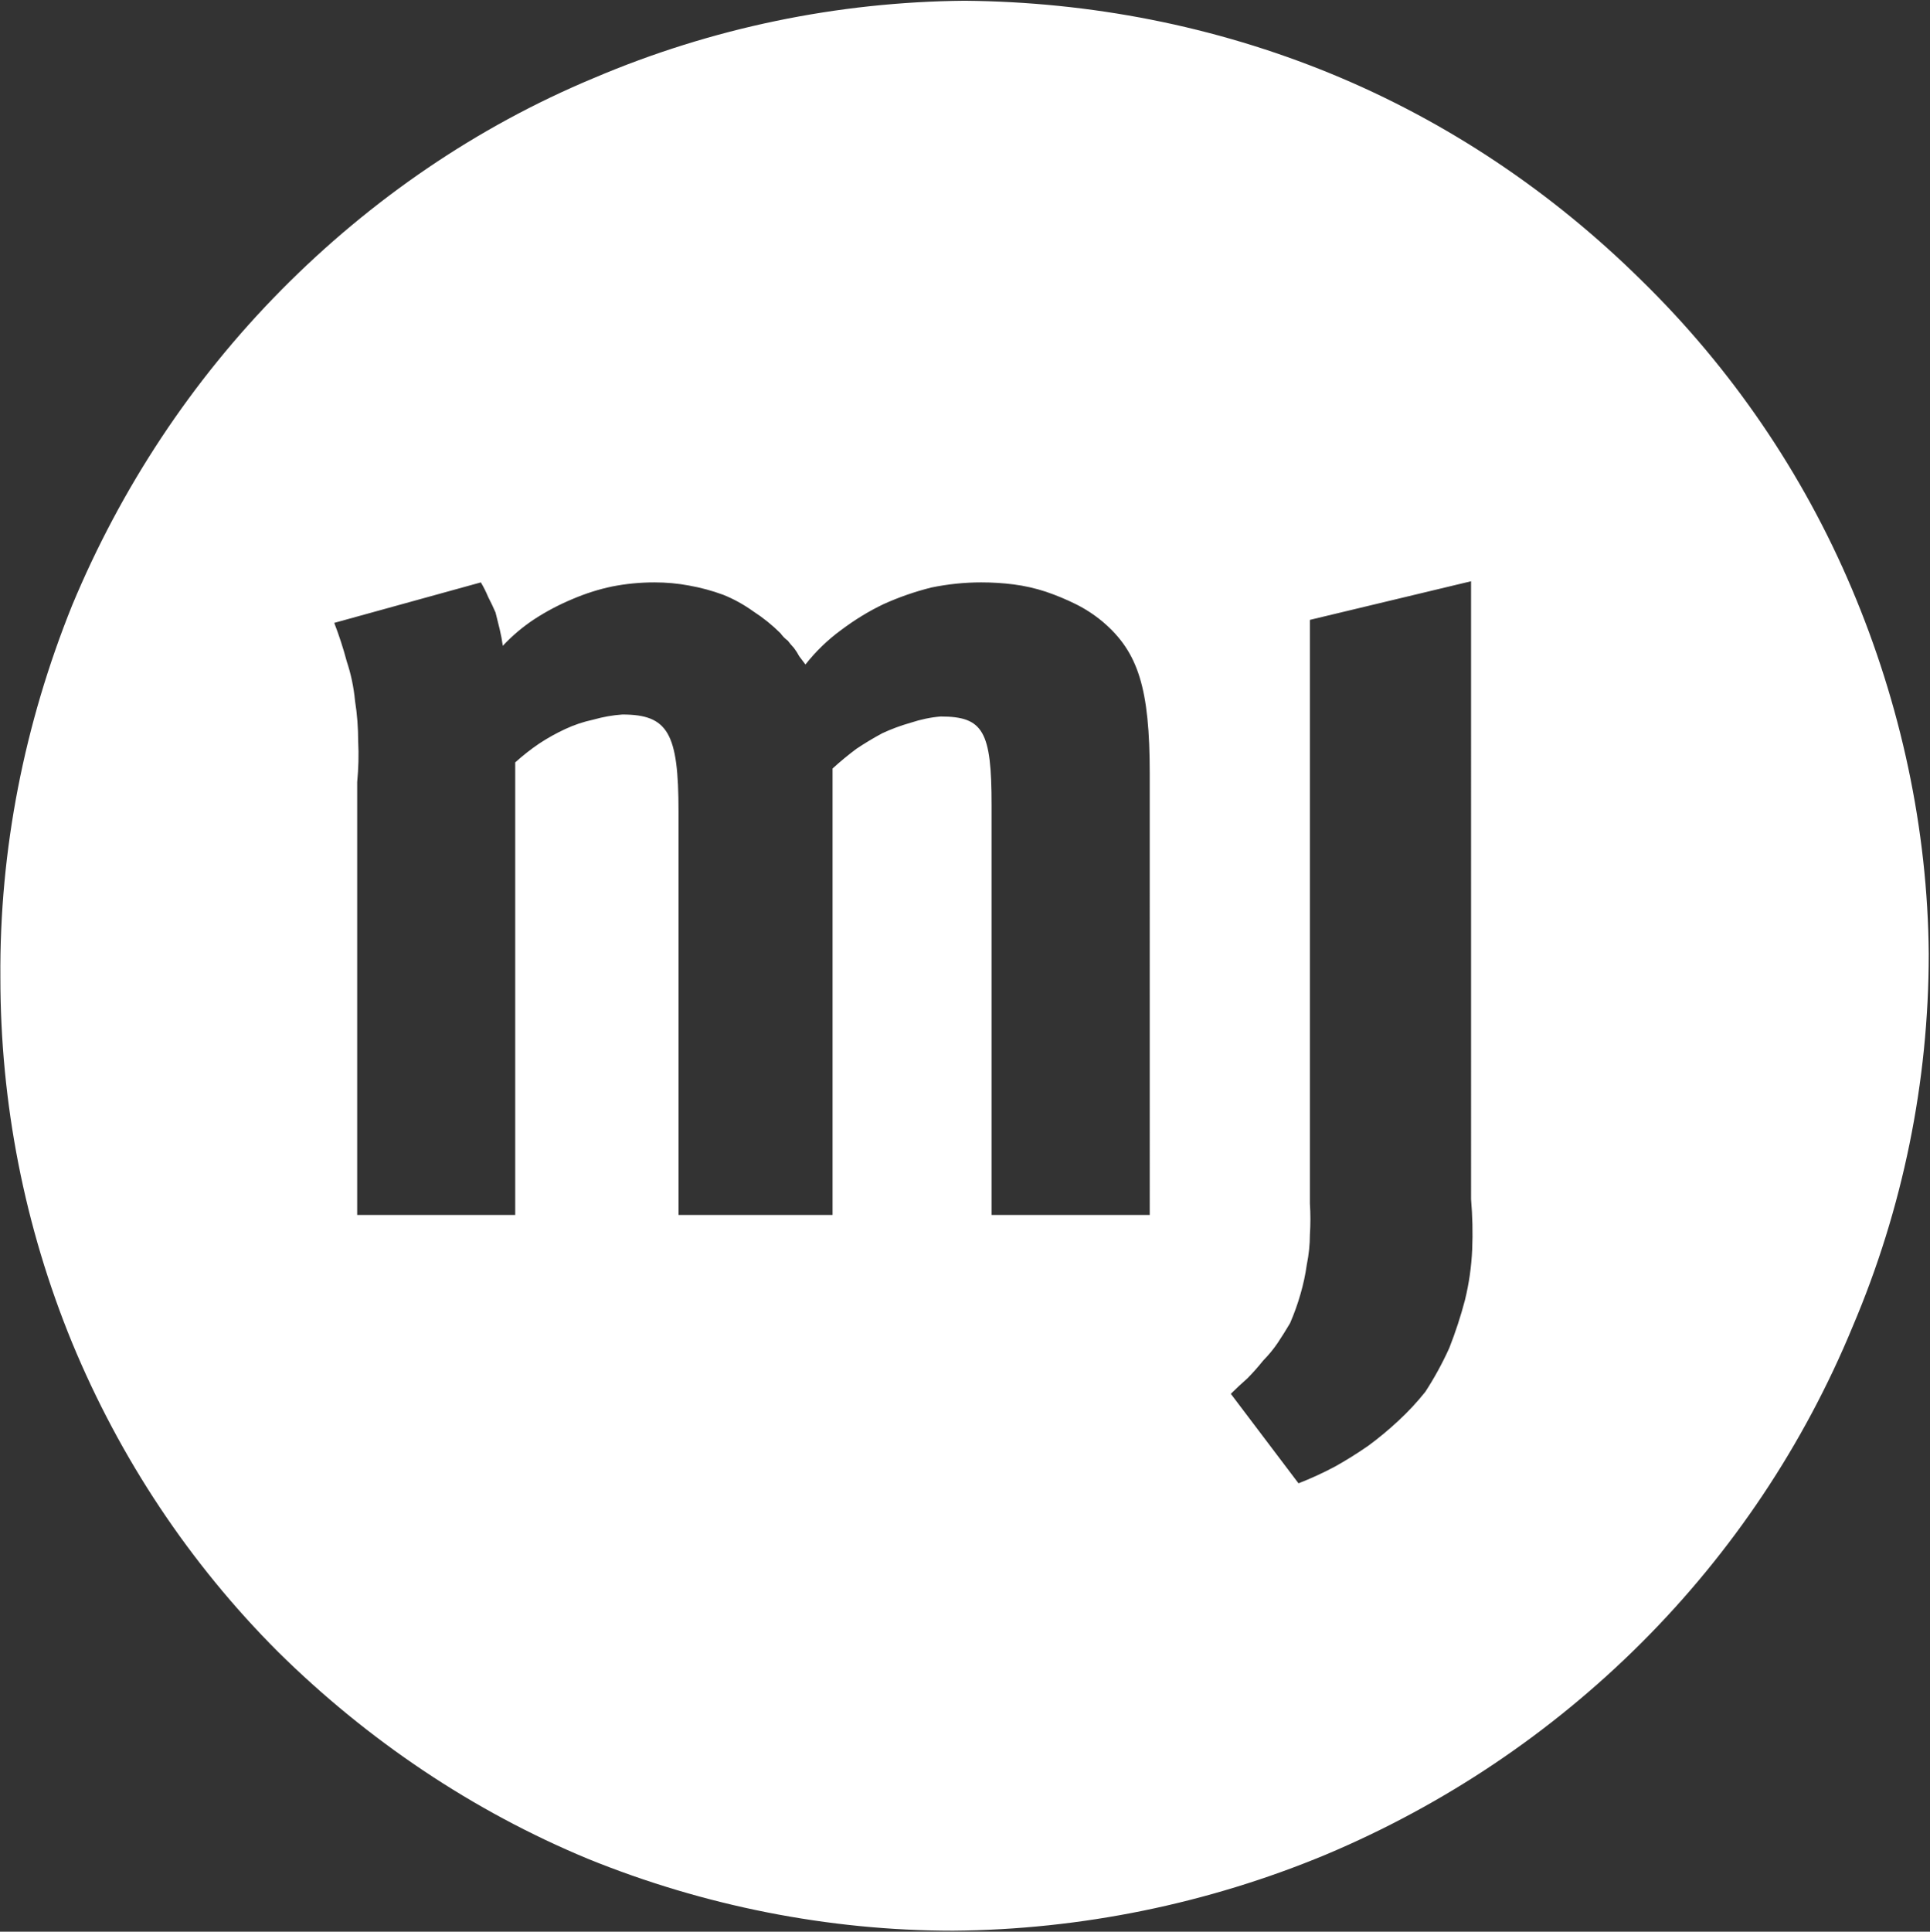
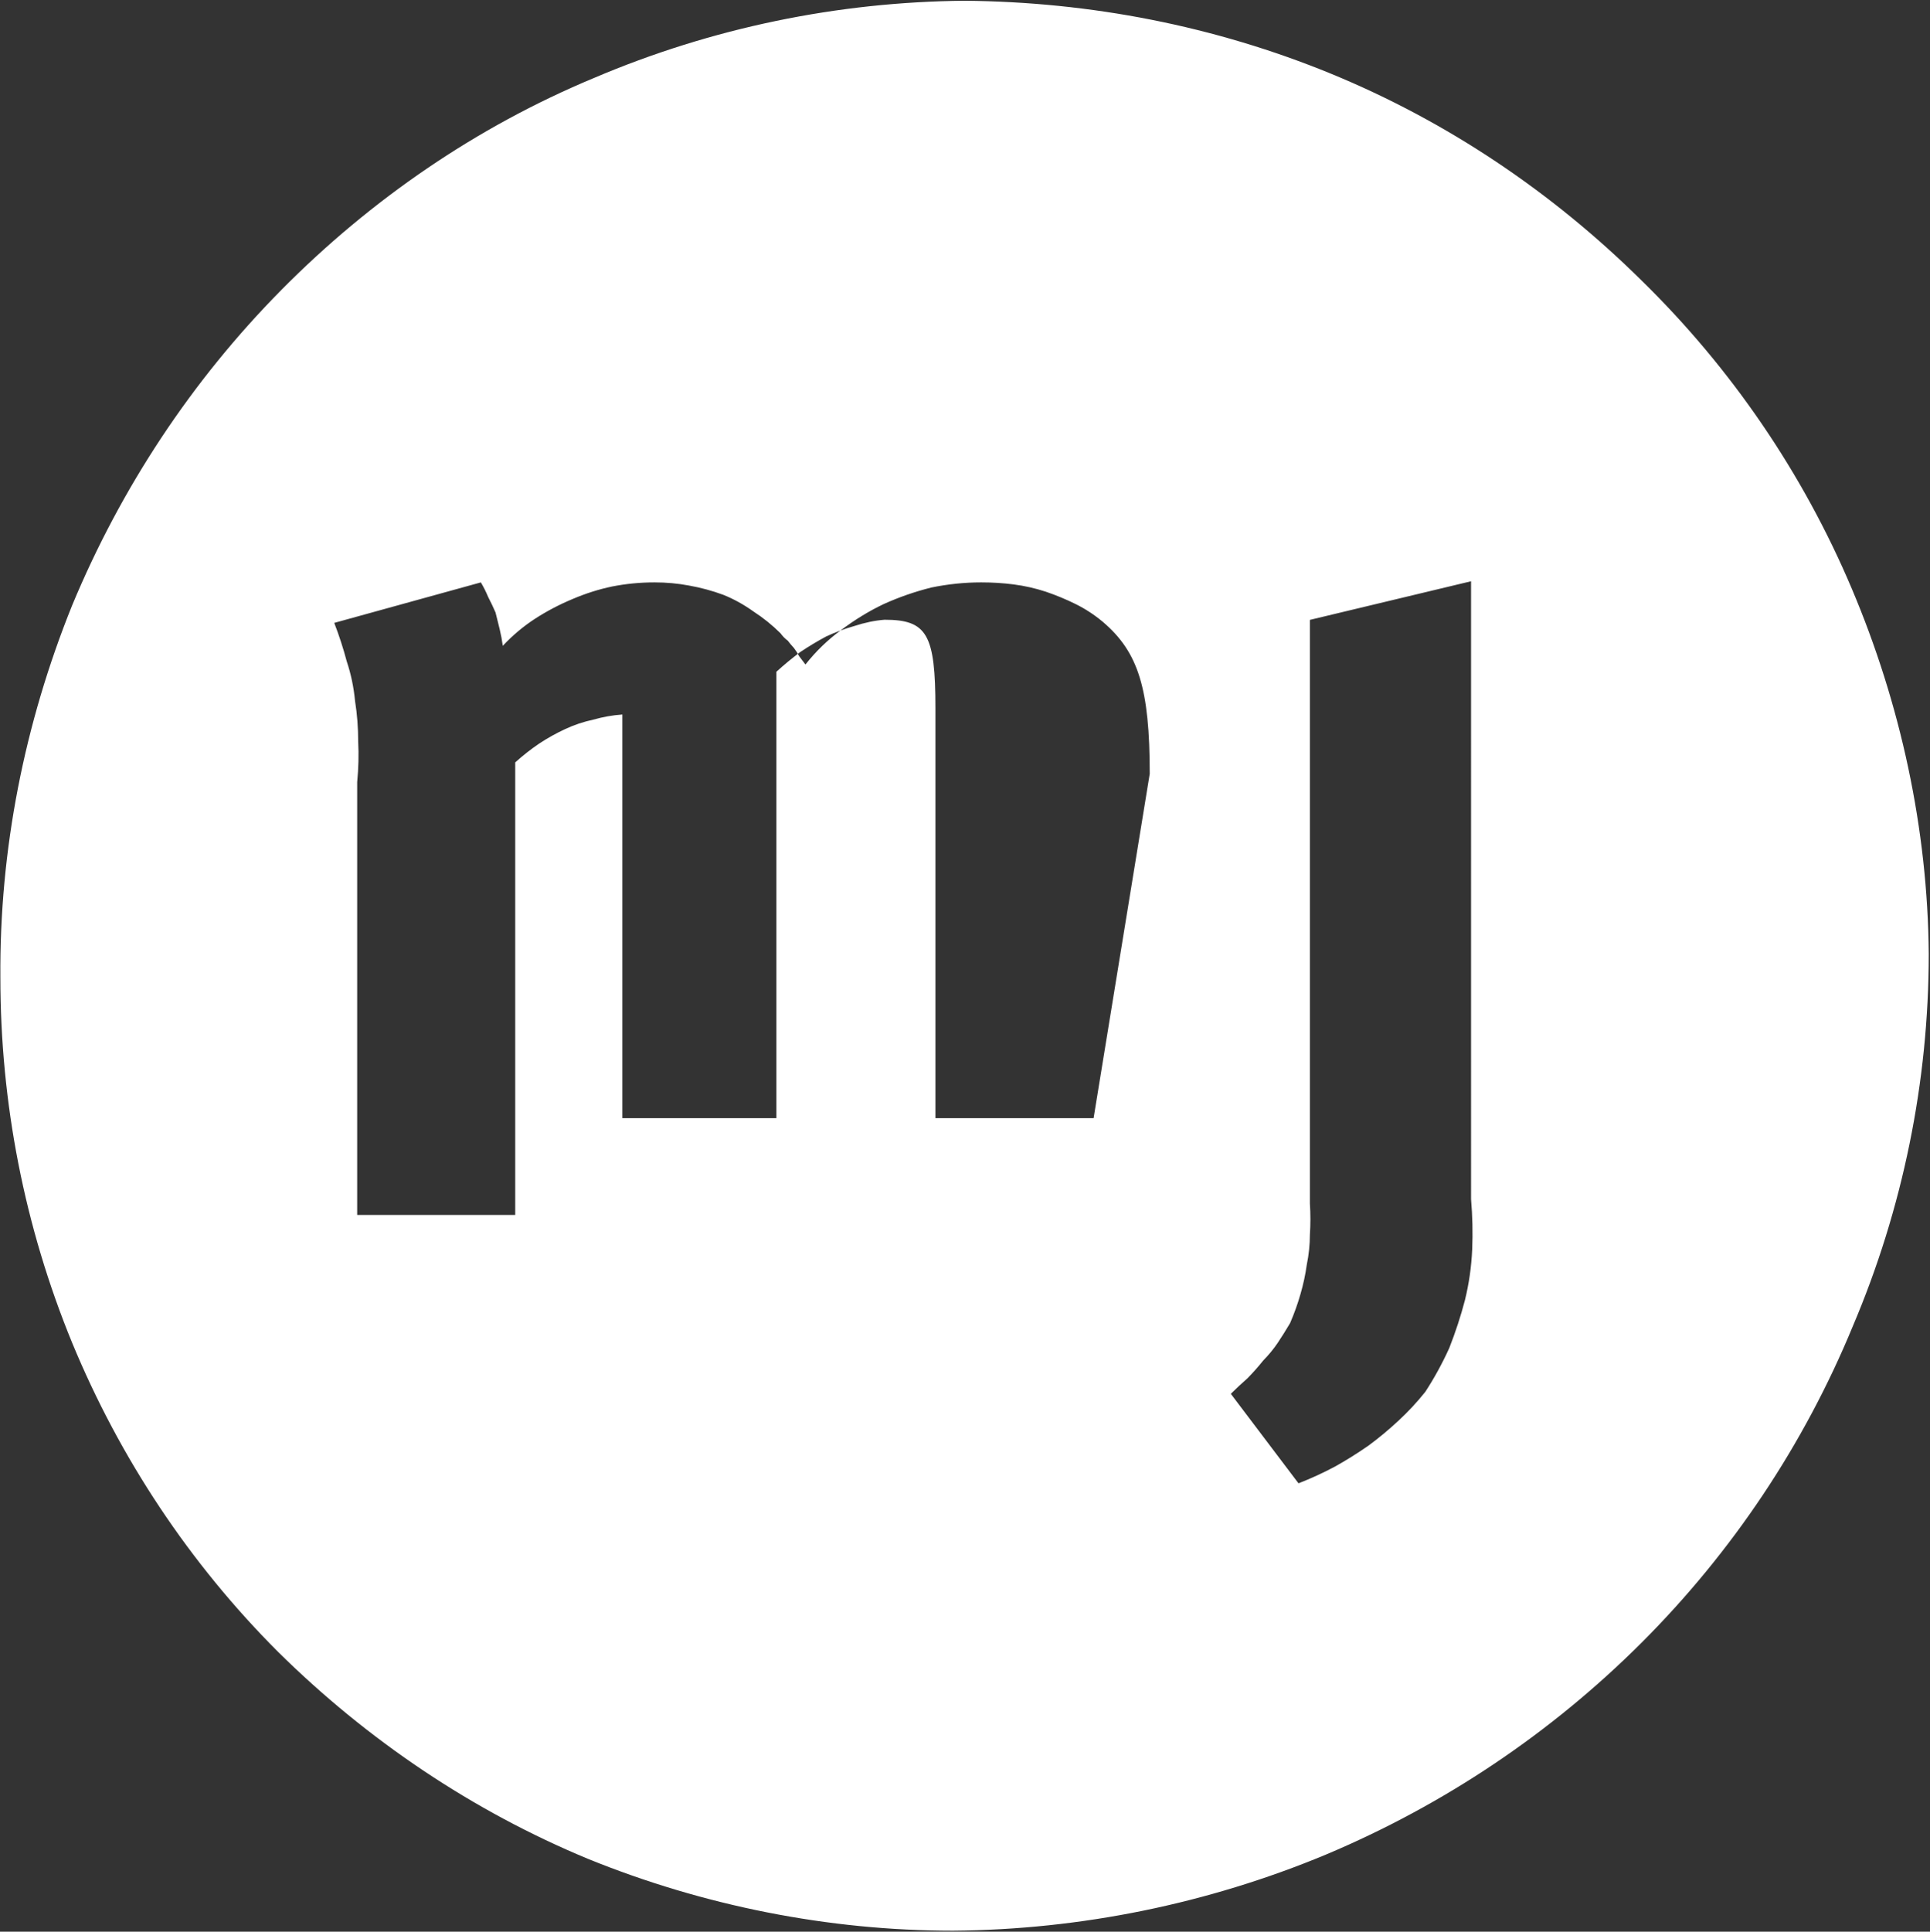
<svg xmlns="http://www.w3.org/2000/svg" version="1.2" viewBox="0 0 1540 1541" width="1540" height="1541">
  <rect x="0" y="0" width="1540" height="1541" fill="#333333" stroke="none" />
  <title>GLE</title>
  <style>
		.s0 { fill: #ffffff } 
	</style>
  <g id="Group_3683">
    <g id="LOGO_GREY">
-       <path id="Path_26" fill-rule="evenodd" class="s0" d="m1061.8 58.7c93 38.2 176.8 94.6 248.2 165.2 71.3 69.7 128.6 153.5 167.6 245.7 39 92.1 60.6 191.7 61.4 291.3 0 102.1-20.7 203.3-60.6 297.1-39 94.6-96.2 180.1-168.4 252.3-72.3 72.2-157.7 129.5-252.3 169.3-93.8 39-195.1 59.8-297.2 60.6-99.6 0-199.2-19.9-291.3-57.3-92.1-38.2-175.9-94.6-247.3-165.1-70.6-70.6-126.2-154.4-164.3-246.5-38.2-93-57.3-191.7-57.3-291.3-0.8-102.1 19.1-202.5 57.3-297.2 39-93.7 95.4-179.2 166.8-251.4 71.4-72.2 156-130.3 249.8-169.3 93.8-39.9 194.2-60.6 295.5-61.5 100.4 0.9 199.1 20 292.1 58.1zm-144.4 558.6c0-68.1-9.1-97.1-37.4-121.2q-9.9-8.3-21.5-14.1-11.7-5.8-24.1-10-12.5-4.1-25.7-5.8-12.5-1.6-25.8-1.6-19.9 0-39.8 4.1-19.9 5-38.2 13.3-17.4 8.3-34 20.8-15.8 11.6-28.2 27.3-2.5-3.3-5-6.6-1.7-3.3-4.2-6.6-2.4-2.5-4.9-5.8-3.4-2.5-5.8-5.9-10-9.9-21.6-17.4-11.6-8.3-24.1-13.3-13.3-4.9-27.4-7.4-13.3-2.5-27.4-2.5-17.4 0-34 3.3-15.8 3.3-31.5 10-15.8 6.6-29.9 15.7-14.1 9.2-25.7 21.6-0.9-6.6-2.5-13.3-1.7-6.6-3.3-13.3-2.5-5.8-5.9-12.4-2.4-5.8-5.8-11.6l-117 32.3q5.8 15 10 30.8 5 14.9 6.6 31.5 2.5 15.8 2.5 32.4 0.8 15.7-0.8 32.3v345.3h126.1v-361q9.2-8.3 19.1-15 10-6.6 20.8-11.6 10.7-5 22.4-7.5 11.6-3.3 23.2-4.1c36.5 0 44.8 14.9 44.8 77.2v322h122.9v-356.1q9.1-8.3 19-15.7 10-6.7 20.8-12.5 10.8-5 22.4-8.3 12.5-4.1 24.1-5c34 0 40.6 11.7 40.6 70.6v327h126.2zm256.4-153.6l-128.6 30.8v465.6q0.8 12.4 0 24.9 0 11.6-2.5 24-1.6 11.6-5 23.3-3.3 11.6-8.3 23.2-4.9 8.3-9.9 15.8-5 7.4-11.6 14.1-5.9 7.4-12.5 14.1-6.6 5.8-13.3 12.4l54 71.4q14.9-5.8 29-13.3 13.3-7.4 26.6-16.6 12.4-9.1 24-19.9 11.7-10.8 21.6-23.2 10.8-16.6 19.1-34.9 7.5-19.1 12.5-38.2 4.9-19.9 5.8-40.6 0.8-19.9-0.9-39.9z" />
+       <path id="Path_26" fill-rule="evenodd" class="s0" d="m1061.8 58.7c93 38.2 176.8 94.6 248.2 165.2 71.3 69.7 128.6 153.5 167.6 245.7 39 92.1 60.6 191.7 61.4 291.3 0 102.1-20.7 203.3-60.6 297.1-39 94.6-96.2 180.1-168.4 252.3-72.3 72.2-157.7 129.5-252.3 169.3-93.8 39-195.1 59.8-297.2 60.6-99.6 0-199.2-19.9-291.3-57.3-92.1-38.2-175.9-94.6-247.3-165.1-70.6-70.6-126.2-154.4-164.3-246.5-38.2-93-57.3-191.7-57.3-291.3-0.8-102.1 19.1-202.5 57.3-297.2 39-93.7 95.4-179.2 166.8-251.4 71.4-72.2 156-130.3 249.8-169.3 93.8-39.9 194.2-60.6 295.5-61.5 100.4 0.9 199.1 20 292.1 58.1zm-144.4 558.6c0-68.1-9.1-97.1-37.4-121.2q-9.9-8.3-21.5-14.1-11.7-5.8-24.1-10-12.5-4.1-25.7-5.8-12.5-1.6-25.8-1.6-19.9 0-39.8 4.1-19.9 5-38.2 13.3-17.4 8.3-34 20.8-15.8 11.6-28.2 27.3-2.5-3.3-5-6.6-1.7-3.3-4.2-6.6-2.4-2.5-4.9-5.8-3.4-2.5-5.8-5.9-10-9.9-21.6-17.4-11.6-8.3-24.1-13.3-13.3-4.9-27.4-7.4-13.3-2.5-27.4-2.5-17.4 0-34 3.3-15.8 3.3-31.5 10-15.8 6.6-29.9 15.7-14.1 9.2-25.7 21.6-0.9-6.6-2.5-13.3-1.7-6.6-3.3-13.3-2.5-5.8-5.9-12.4-2.4-5.8-5.8-11.6l-117 32.3q5.8 15 10 30.8 5 14.9 6.6 31.5 2.5 15.8 2.5 32.4 0.8 15.7-0.8 32.3v345.3h126.1v-361q9.2-8.3 19.1-15 10-6.6 20.8-11.6 10.7-5 22.4-7.5 11.6-3.3 23.2-4.1v322h122.9v-356.1q9.1-8.3 19-15.7 10-6.7 20.8-12.5 10.8-5 22.4-8.3 12.5-4.1 24.1-5c34 0 40.6 11.7 40.6 70.6v327h126.2zm256.4-153.6l-128.6 30.8v465.6q0.8 12.4 0 24.9 0 11.6-2.5 24-1.6 11.6-5 23.3-3.3 11.6-8.3 23.2-4.9 8.3-9.9 15.8-5 7.4-11.6 14.1-5.9 7.4-12.5 14.1-6.6 5.8-13.3 12.4l54 71.4q14.9-5.8 29-13.3 13.3-7.4 26.6-16.6 12.4-9.1 24-19.9 11.7-10.8 21.6-23.2 10.8-16.6 19.1-34.9 7.5-19.1 12.5-38.2 4.9-19.9 5.8-40.6 0.8-19.9-0.9-39.9z" />
    </g>
  </g>
</svg>